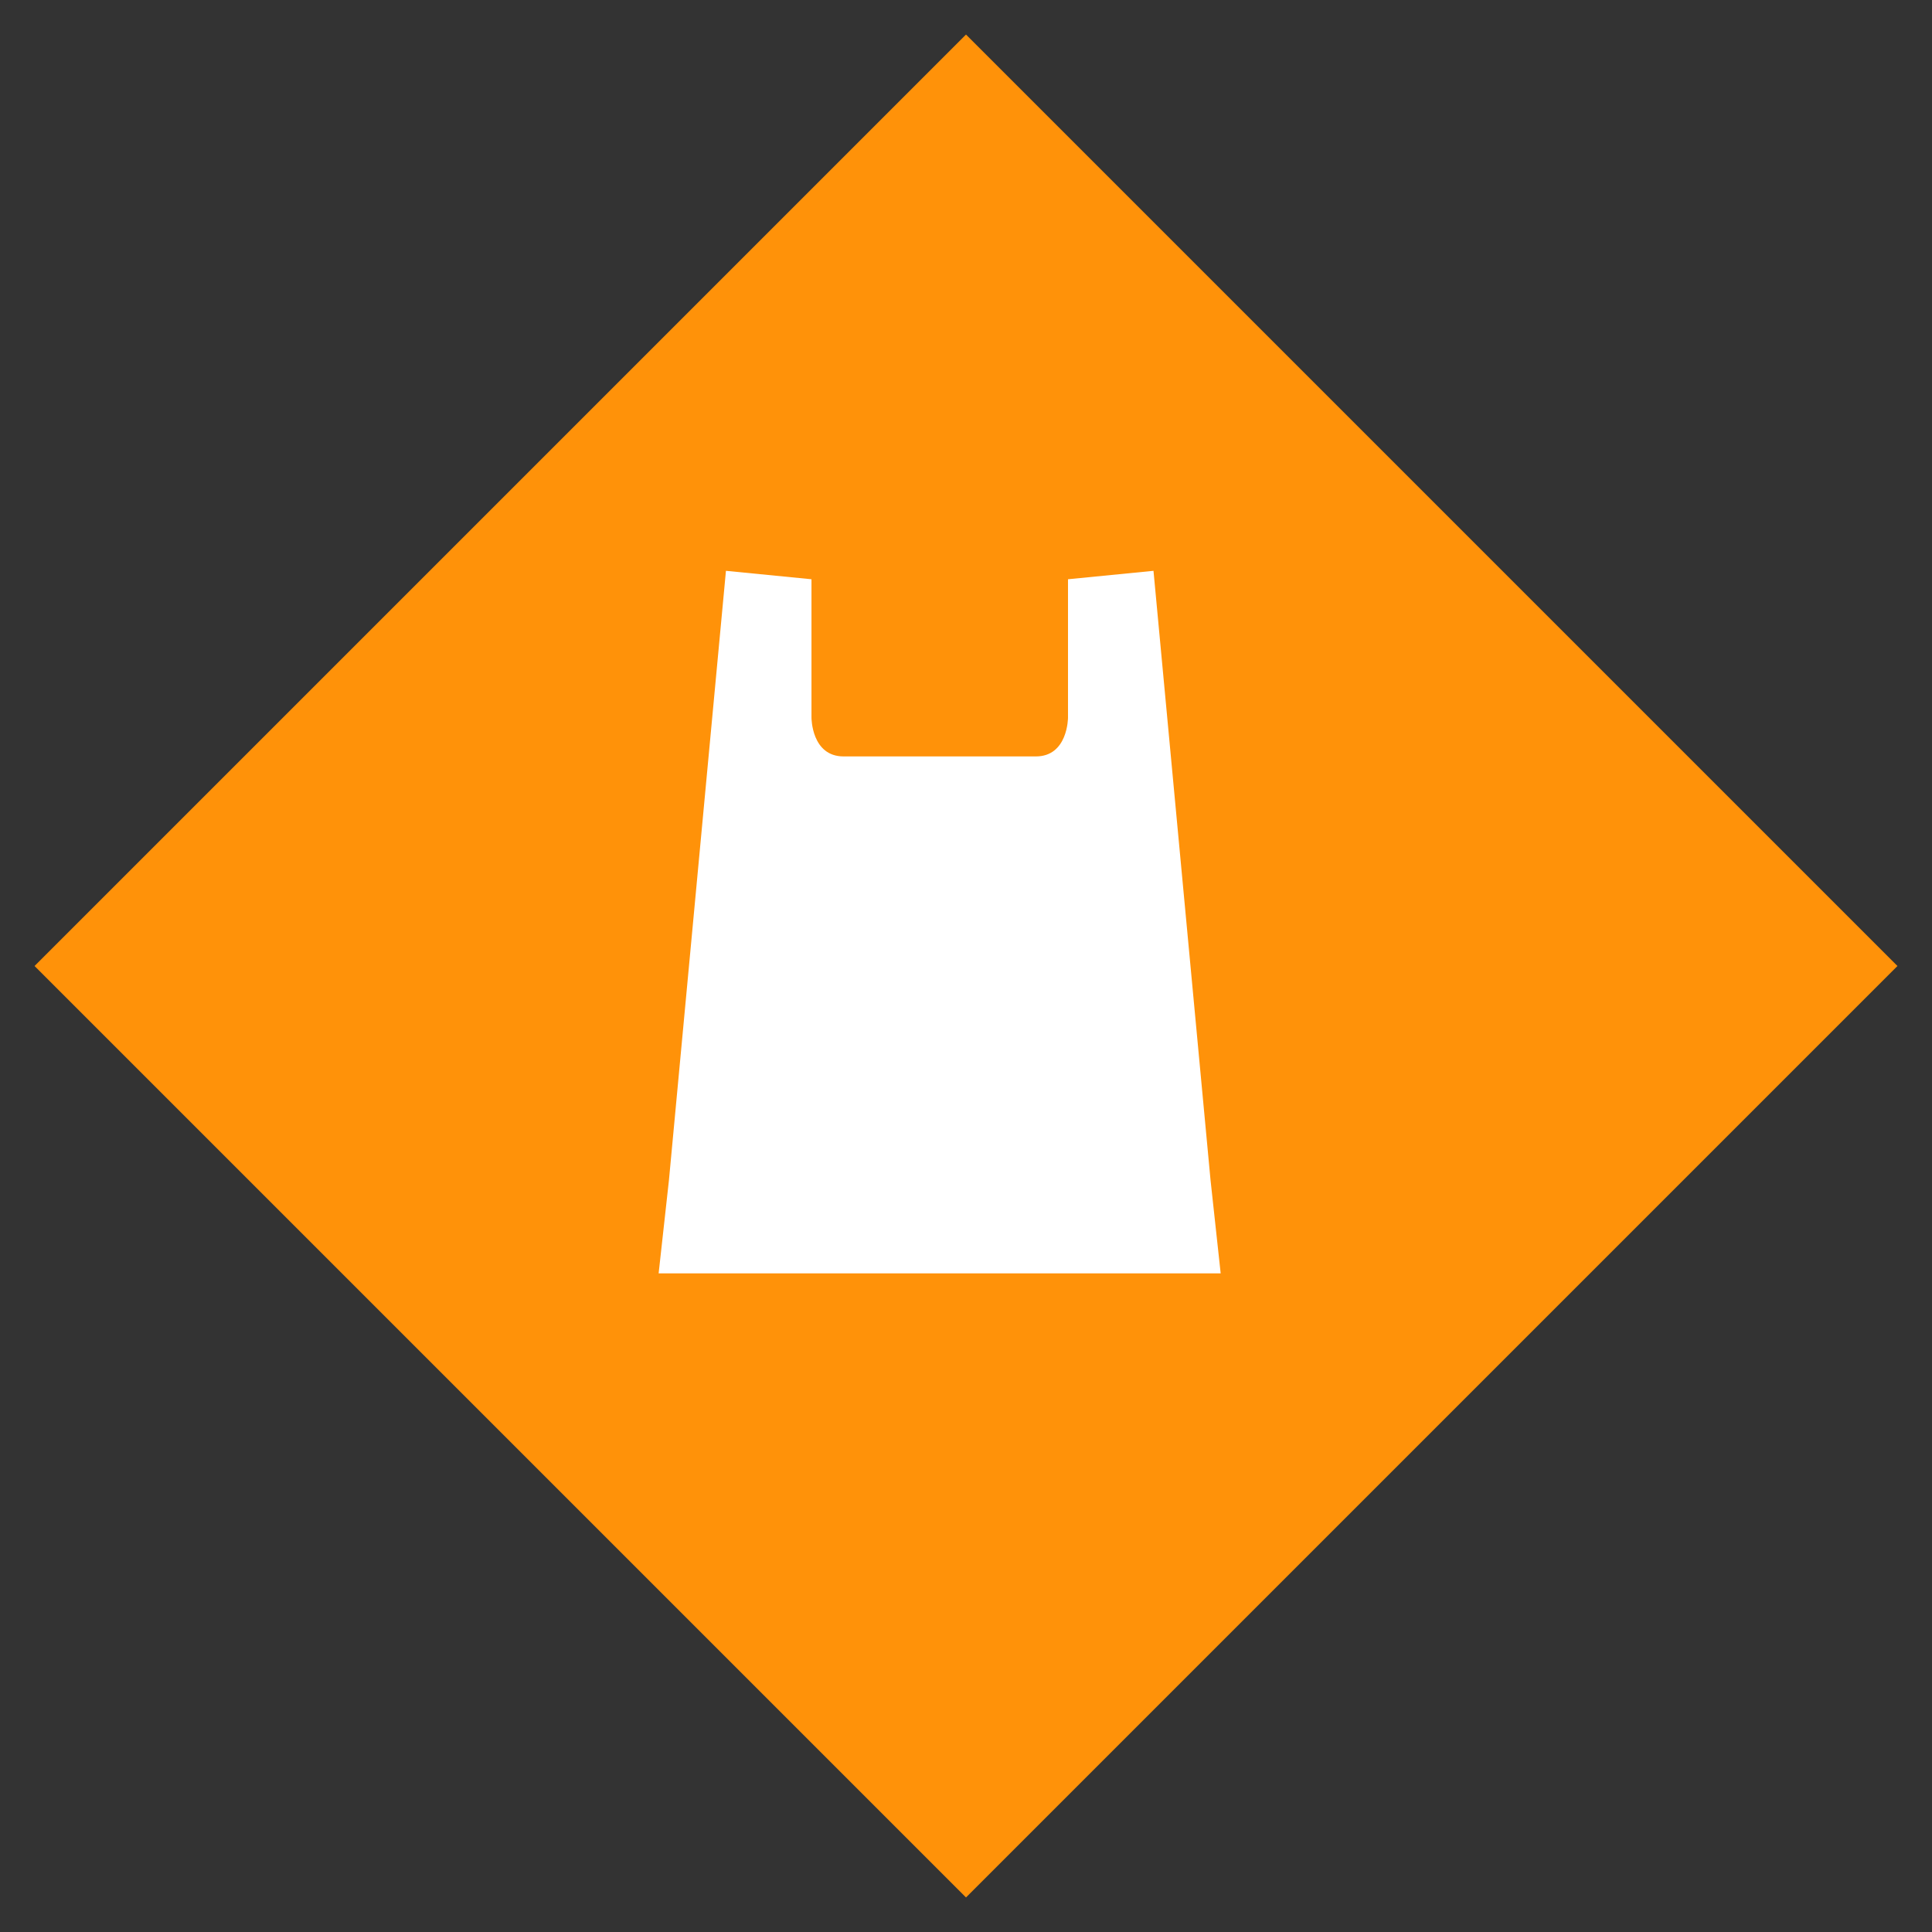
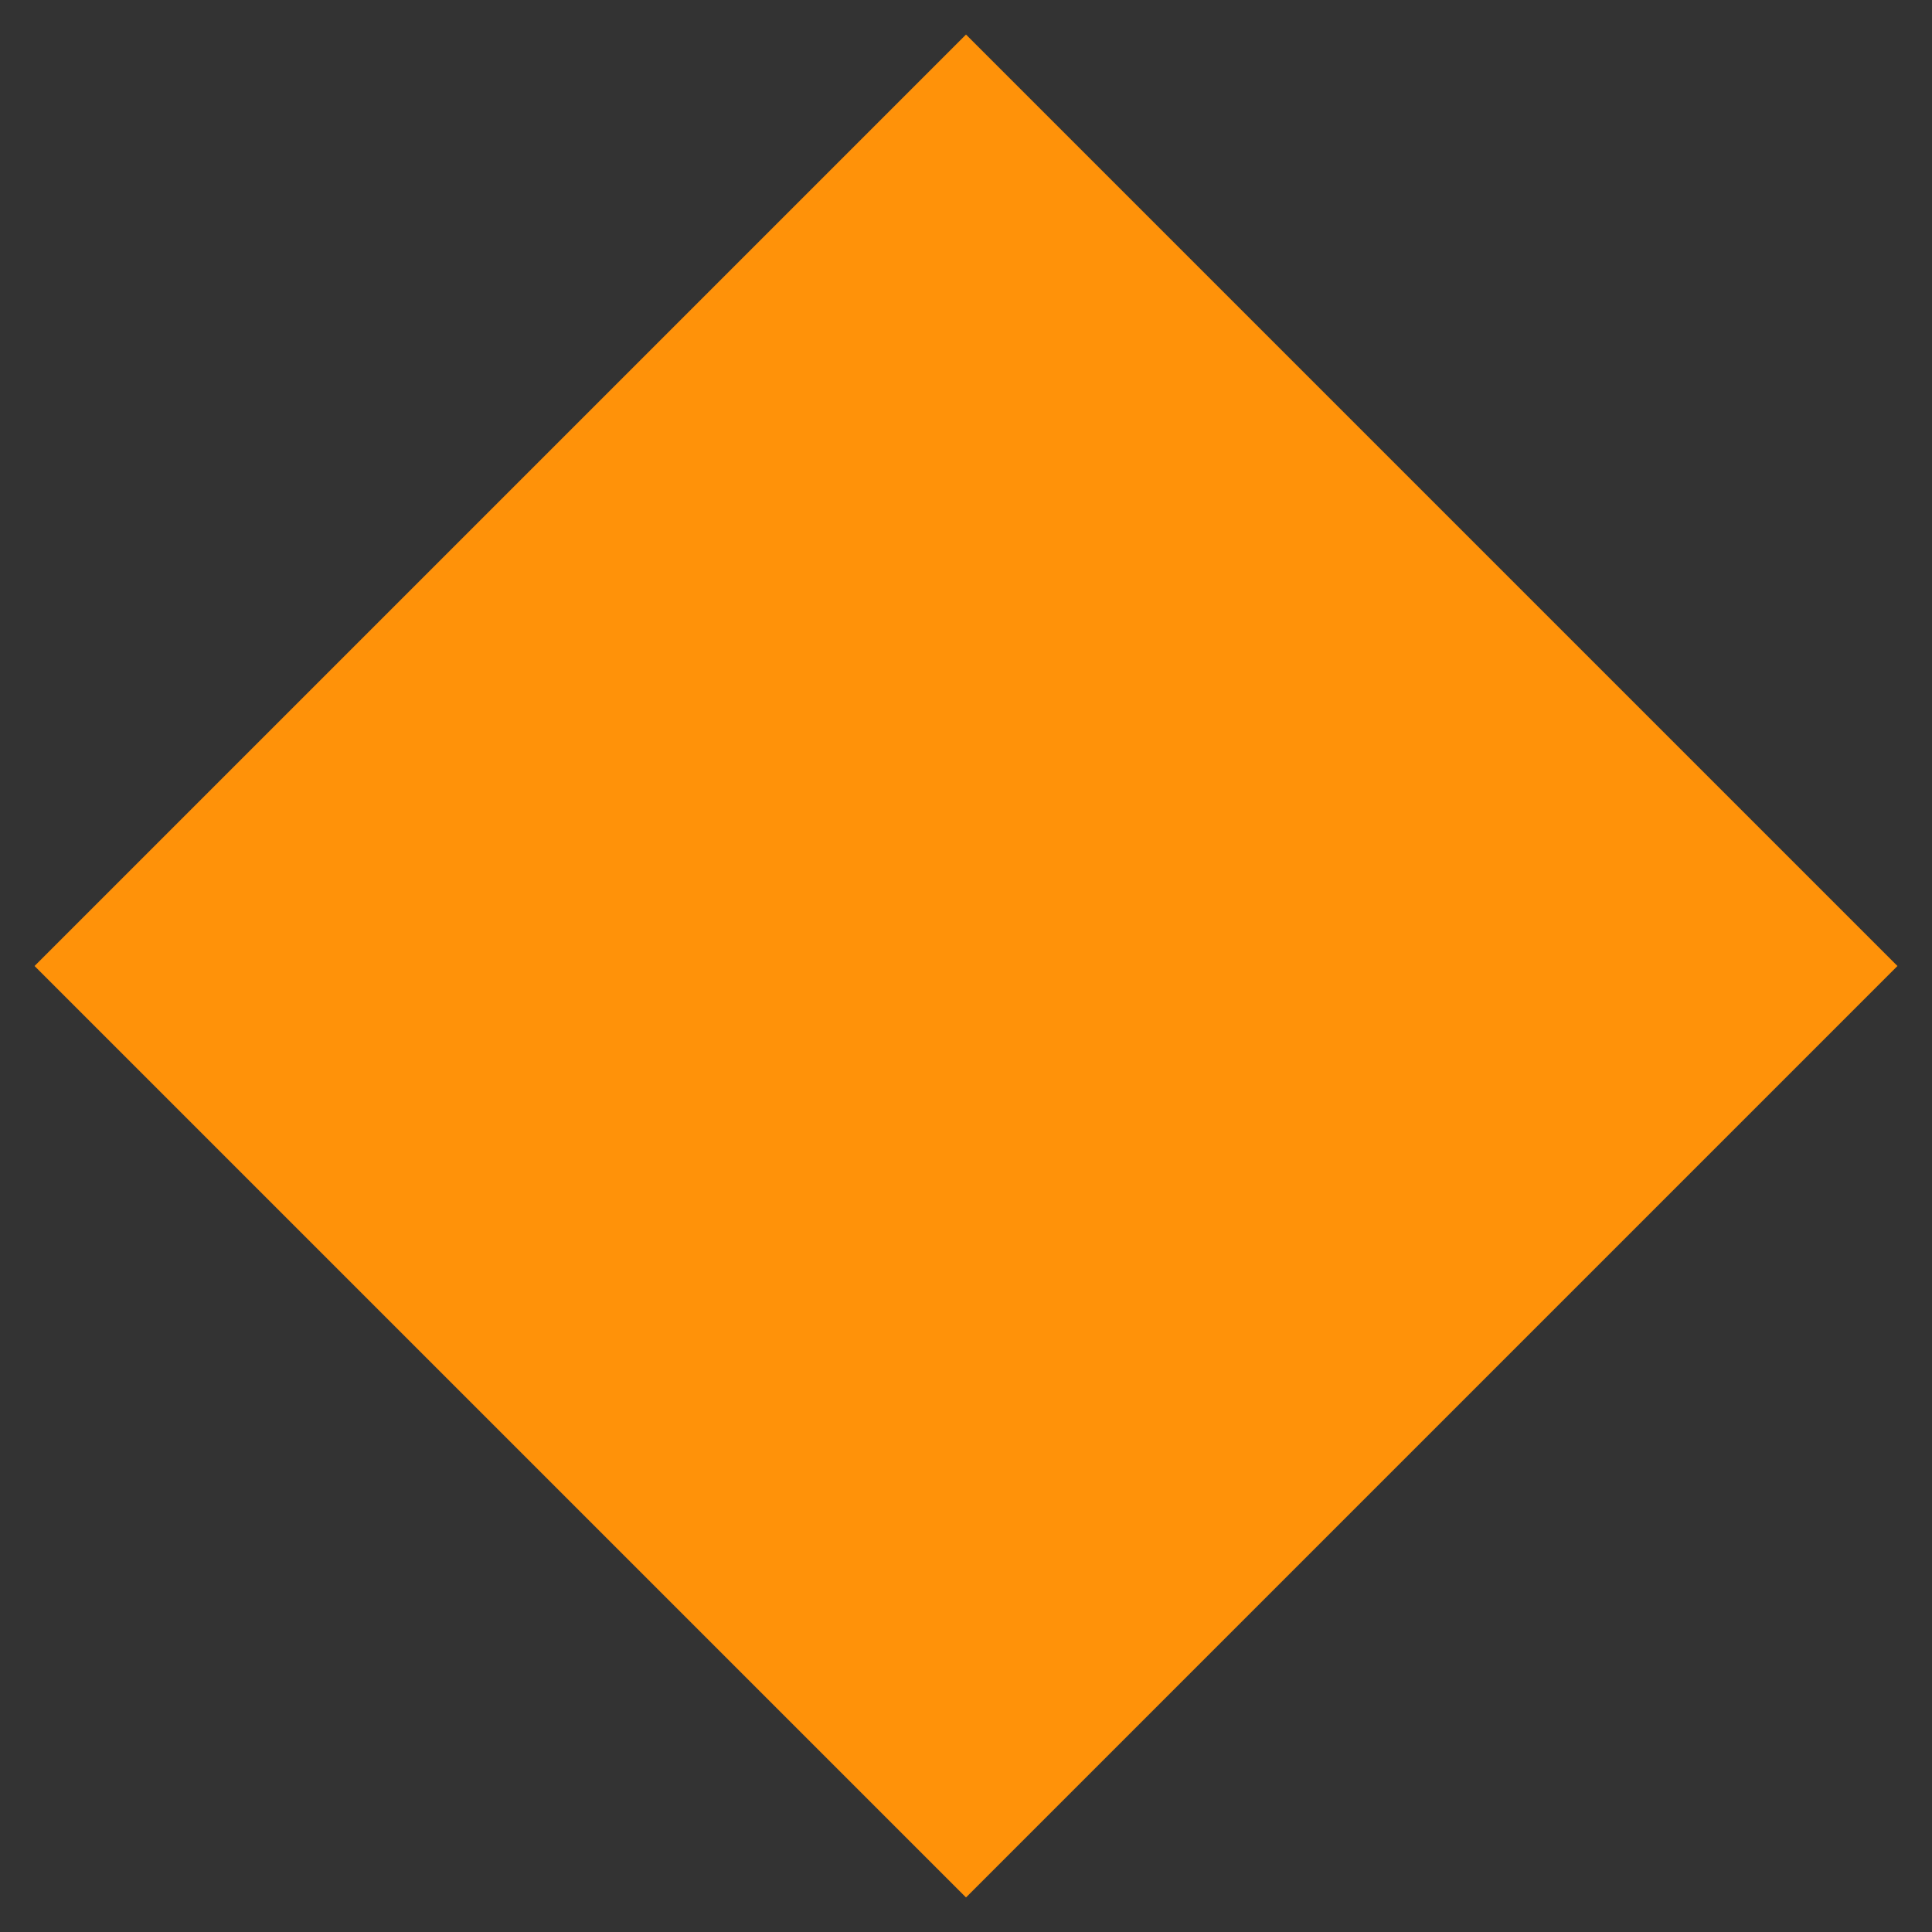
<svg xmlns="http://www.w3.org/2000/svg" width="44" height="44" viewBox="0 0 44 44">
  <rect x="0" y="0" width="44" height="44" fill="#333333" stroke="none" />
  <g fill="none" fill-rule="evenodd">
    <path fill="#FF9209" d="M22 .787 43.213 22 22 43.213.787 22z" />
-     <path d="m26.27 13 1.299 13.875L27.8 29H15l.235-2.125L16.533 13l1.948.192v3.152c0 .006 0 .883.732.883h4.378c.73 0 .732-.877.732-.883v-3.152L26.271 13z" fill="#FFF" />
  </g>
</svg>